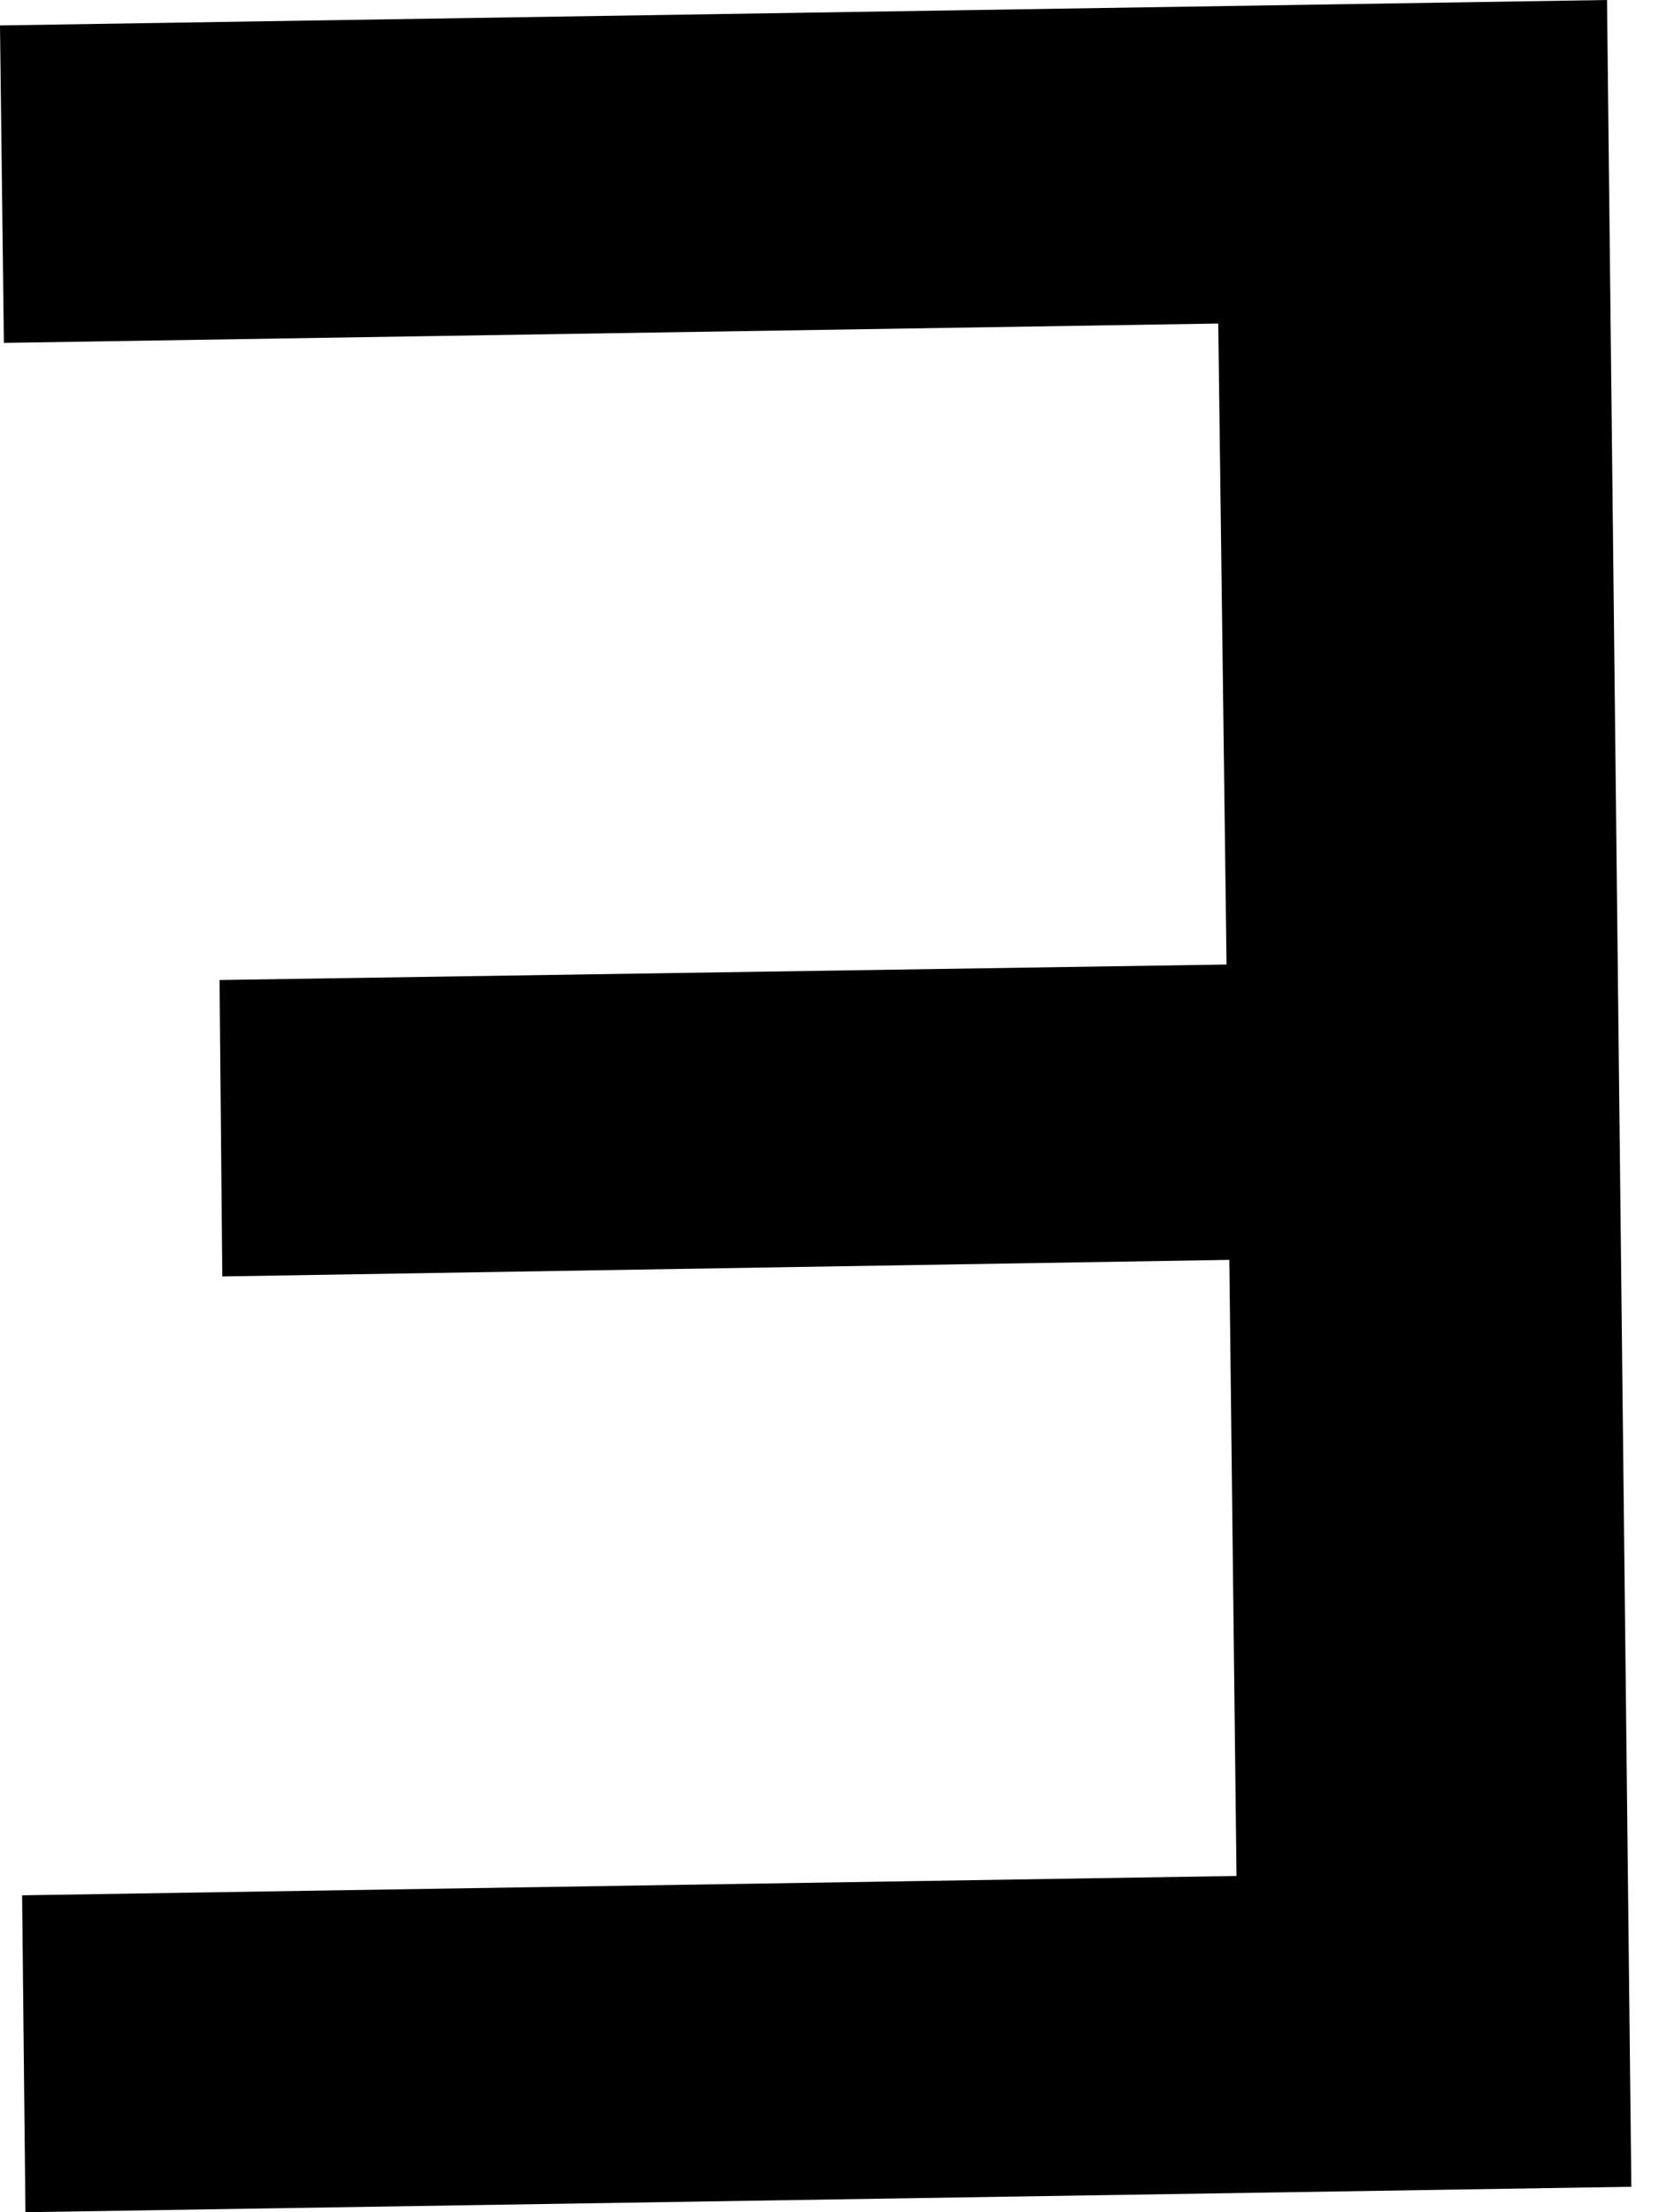
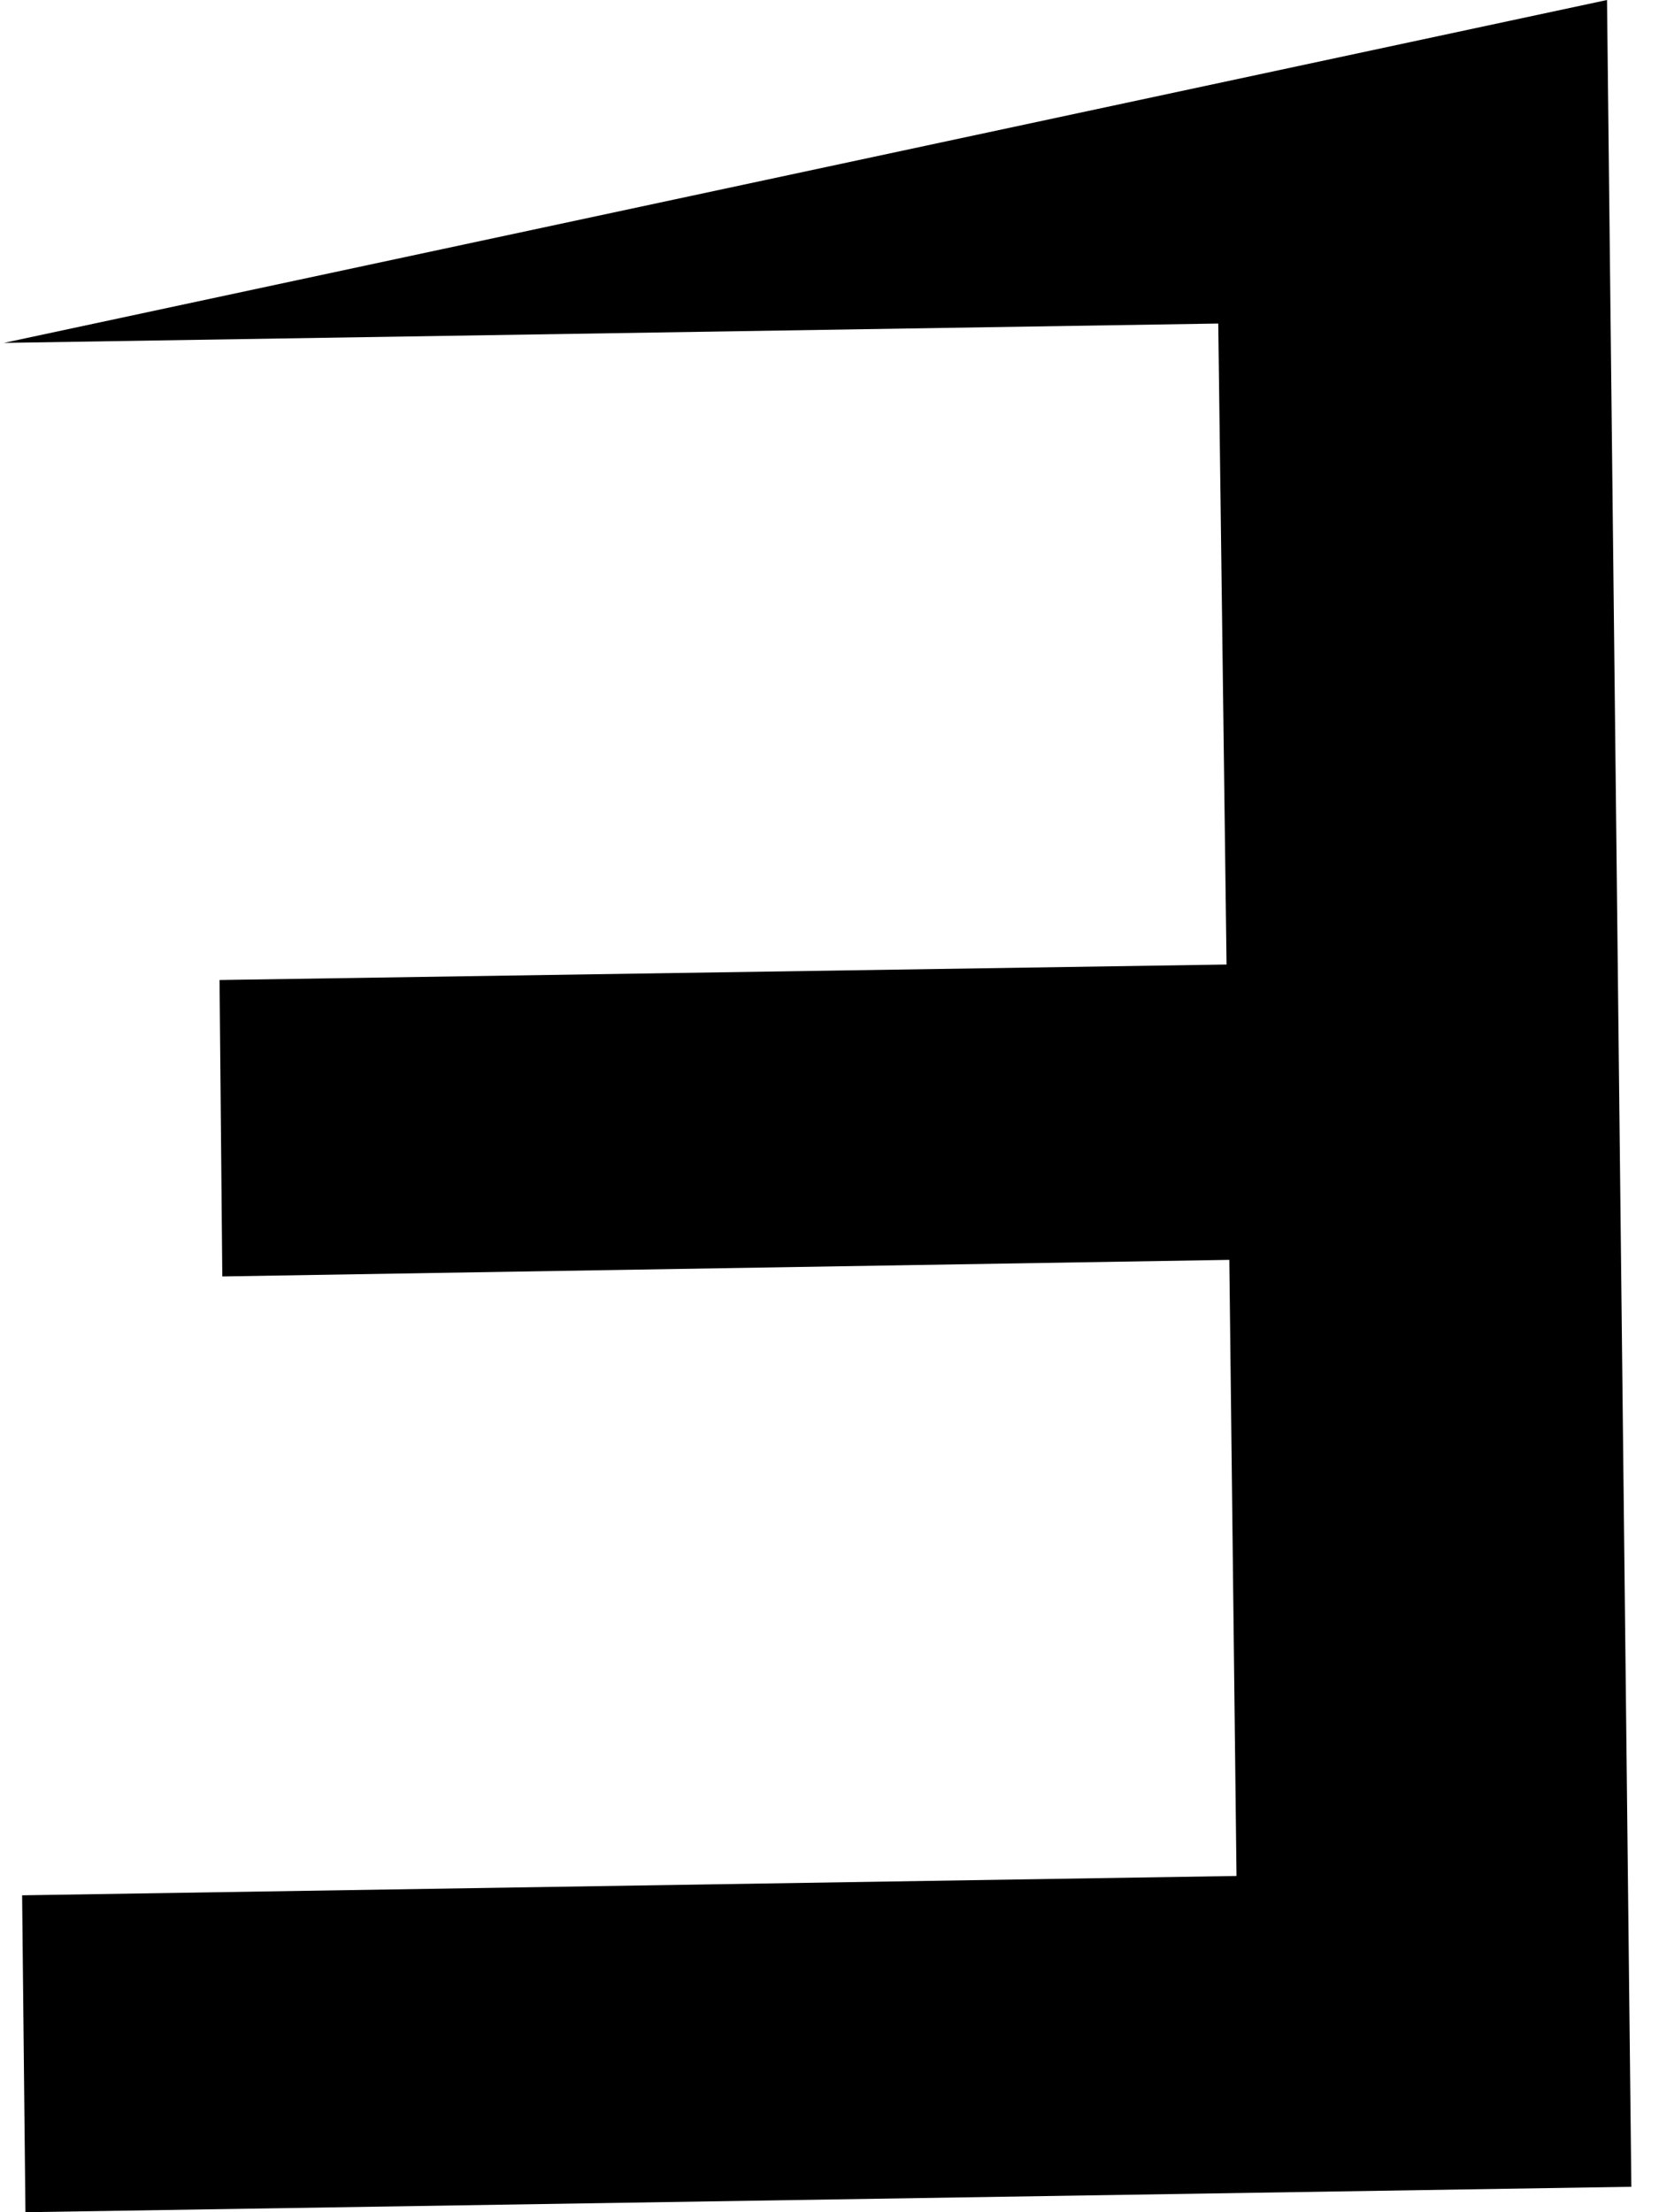
<svg xmlns="http://www.w3.org/2000/svg" width="3" height="4" viewBox="0 0 3 4" fill="none">
-   <path d="M2.236 3.392L2.223 2.278L0.402 2.308L0.397 1.772L2.218 1.744L2.203 0.585L0.007 0.62L0 0.046L2.906 0L2.95 3.954L0.046 4L0.04 3.427L2.236 3.392Z" fill="black" />
+   <path d="M2.236 3.392L2.223 2.278L0.402 2.308L0.397 1.772L2.218 1.744L2.203 0.585L0.007 0.62L2.906 0L2.95 3.954L0.046 4L0.04 3.427L2.236 3.392Z" fill="black" />
</svg>